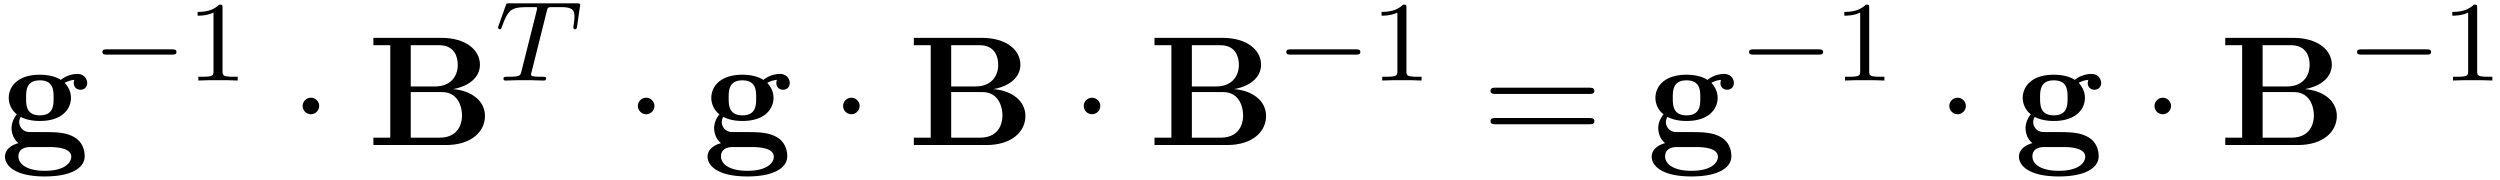
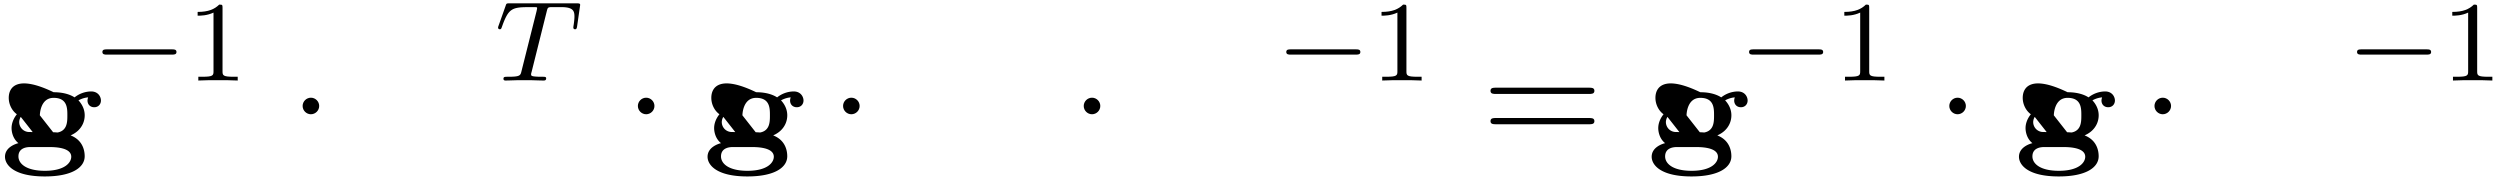
<svg xmlns="http://www.w3.org/2000/svg" xmlns:xlink="http://www.w3.org/1999/xlink" width="292" height="21" viewBox="1872.02 1483.04 174.545 12.553">
  <defs>
    <path id="g5-61" d="M7.495-3.567c.163 0 .37 0 .37-.218s-.207-.219-.36-.219H.971c-.153 0-.36 0-.36.219s.207.218.37.218zm.01 2.116c.153 0 .36 0 .36-.218s-.207-.218-.37-.218H.982c-.164 0-.371 0-.371.218s.207.218.36.218z" />
    <path id="g1-0" d="M5.571-1.81c.128 0 .303 0 .303-.183s-.175-.183-.303-.183H1.004c-.127 0-.303 0-.303.183s.176.184.303.184z" />
-     <path id="g0-66" d="M3.033-4.09v-2.88h1.985c1.102 0 1.298.86 1.298 1.363 0 .84-.523 1.516-1.581 1.516zm2.945.185c1.178-.208 1.887-.862 1.887-1.702 0-1.004-.949-1.877-2.705-1.877H.425v.513h1.179v6.458H.425V0h5.062c1.811 0 2.728-.96 2.728-2.03 0-1.046-.939-1.777-2.237-1.875M5.04-.513H3.033v-3.185h2.116c.218 0 .731 0 1.102.469.36.458.36 1.069.36 1.189 0 .13 0 1.527-1.571 1.527" />
-     <path id="g0-103" d="M2.782-2.073c-.96 0-.96-.73-.96-1.222s0-1.221.96-1.221.96.73.96 1.221 0 1.222-.96 1.222m-1.331.11c.502.261 1.058.283 1.33.283 1.572 0 2.172-.85 2.172-1.615 0-.512-.273-.872-.437-1.047.328-.174.557-.196.677-.207a.7.7 0 0 0-.044.218c0 .273.186.47.47.47s.468-.208.468-.47c0-.25-.185-.633-.687-.633a1.9 1.9 0 0 0-1.156.415c-.197-.131-.655-.36-1.462-.36C1.21-4.91.61-4.06.61-3.295c0 .448.218.895.567 1.146-.305.382-.37.742-.37.97 0 .164.043.699.48 1.048-.143.033-.939.262-.939.95 0 .556.6 1.374 2.782 1.374 1.93 0 2.782-.644 2.782-1.408 0-.327-.088-1.014-.818-1.385-.611-.305-1.266-.305-2.313-.305-.284 0-.786 0-.84-.011a.696.696 0 0 1-.6-.688c0-.109.043-.272.109-.36M2.127.141h1.277c.338 0 1.57 0 1.57.676 0 .393-.425.982-1.843.982-1.31 0-1.844-.502-1.844-1.004 0-.654.688-.654.84-.654" />
+     <path id="g0-103" d="M2.782-2.073s0-1.221.96-1.221.96.73.96 1.221 0 1.222-.96 1.222m-1.331.11c.502.261 1.058.283 1.33.283 1.572 0 2.172-.85 2.172-1.615 0-.512-.273-.872-.437-1.047.328-.174.557-.196.677-.207a.7.7 0 0 0-.044.218c0 .273.186.47.47.47s.468-.208.468-.47c0-.25-.185-.633-.687-.633a1.9 1.9 0 0 0-1.156.415c-.197-.131-.655-.36-1.462-.36C1.21-4.91.61-4.06.61-3.295c0 .448.218.895.567 1.146-.305.382-.37.742-.37.97 0 .164.043.699.48 1.048-.143.033-.939.262-.939.95 0 .556.6 1.374 2.782 1.374 1.93 0 2.782-.644 2.782-1.408 0-.327-.088-1.014-.818-1.385-.611-.305-1.266-.305-2.313-.305-.284 0-.786 0-.84-.011a.696.696 0 0 1-.6-.688c0-.109.043-.272.109-.36M2.127.141h1.277c.338 0 1.57 0 1.57.676 0 .393-.425.982-1.843.982-1.31 0-1.844-.502-1.844-1.004 0-.654.688-.654.84-.654" />
    <path id="g4-49" d="M2.503-5.077c0-.215-.016-.223-.232-.223-.326.319-.749.51-1.506.51v.263c.215 0 .646 0 1.108-.215v4.088c0 .295-.024.391-.781.391H.813V0c.327-.024 1.012-.024 1.37-.024s1.053 0 1.38.024v-.263h-.28c-.756 0-.78-.096-.78-.39z" />
    <path id="g3-84" d="M3.602-4.822c.072-.287.08-.303.407-.303h.606c.829 0 .924.263.924.662 0 .199-.048.542-.056.582a1.4 1.4 0 0 0-.023.175c0 .104.071.127.12.127.087 0 .119-.047.143-.199l.215-1.498c0-.112-.096-.112-.24-.112H1.005c-.199 0-.215 0-.27.168L.246-3.842a.5.5 0 0 0-.04.152c0 .064.056.111.12.111.087 0 .103-.04.151-.175.455-1.275.686-1.37 1.897-1.37h.31c.24 0 .248.007.248.07 0 .025-.032.184-.04.216L1.841-.654c-.072.303-.096.391-.924.391-.255 0-.335 0-.335.151 0 .008 0 .112.135.112.216 0 .765-.024.98-.024h.678c.223 0 .781.024 1.004.024.064 0 .184 0 .184-.151 0-.112-.088-.112-.303-.112-.192 0-.255 0-.462-.016-.256-.024-.287-.056-.287-.16a.5.5 0 0 1 .031-.143z" />
    <path id="g2-1" d="M2.095-2.727c0-.317-.262-.578-.579-.578s-.578.261-.578.578.262.578.578.578.579-.262.579-.578" />
  </defs>
  <g id="page1">
    <use xlink:href="#g0-103" x="1872.02" y="1493.166" />
    <use xlink:href="#g1-0" x="1878.467" y="1488.662" />
    <use xlink:href="#g4-49" x="1885.053" y="1488.662" />
    <use xlink:href="#g2-1" x="1892.21" y="1493.166" />
    <use xlink:href="#g0-66" x="1897.664" y="1493.166" />
    <use xlink:href="#g3-84" x="1906.588" y="1488.662" />
    <use xlink:href="#g2-1" x="1915.617" y="1493.166" />
    <use xlink:href="#g0-103" x="1921.072" y="1493.166" />
    <use xlink:href="#g2-1" x="1929.943" y="1493.166" />
    <use xlink:href="#g0-66" x="1935.397" y="1493.166" />
    <use xlink:href="#g2-1" x="1946.746" y="1493.166" />
    <use xlink:href="#g0-66" x="1952.2" y="1493.166" />
    <use xlink:href="#g1-0" x="1961.124" y="1488.662" />
    <use xlink:href="#g4-49" x="1967.711" y="1488.662" />
    <use xlink:href="#g5-61" x="1975.473" y="1493.166" />
    <use xlink:href="#g0-103" x="1986.989" y="1493.166" />
    <use xlink:href="#g1-0" x="1993.436" y="1488.662" />
    <use xlink:href="#g4-49" x="2000.022" y="1488.662" />
    <use xlink:href="#g2-1" x="2007.179" y="1493.166" />
    <use xlink:href="#g0-103" x="2012.633" y="1493.166" />
    <use xlink:href="#g2-1" x="2021.504" y="1493.166" />
    <use xlink:href="#g0-66" x="2026.959" y="1493.166" />
    <use xlink:href="#g1-0" x="2035.883" y="1488.662" />
    <use xlink:href="#g4-49" x="2042.469" y="1488.662" />
  </g>
  <script type="text/ecmascript">if(window.parent.postMessage)window.parent.postMessage("3.04487|219|15.75|"+window.location,"*");</script>
</svg>